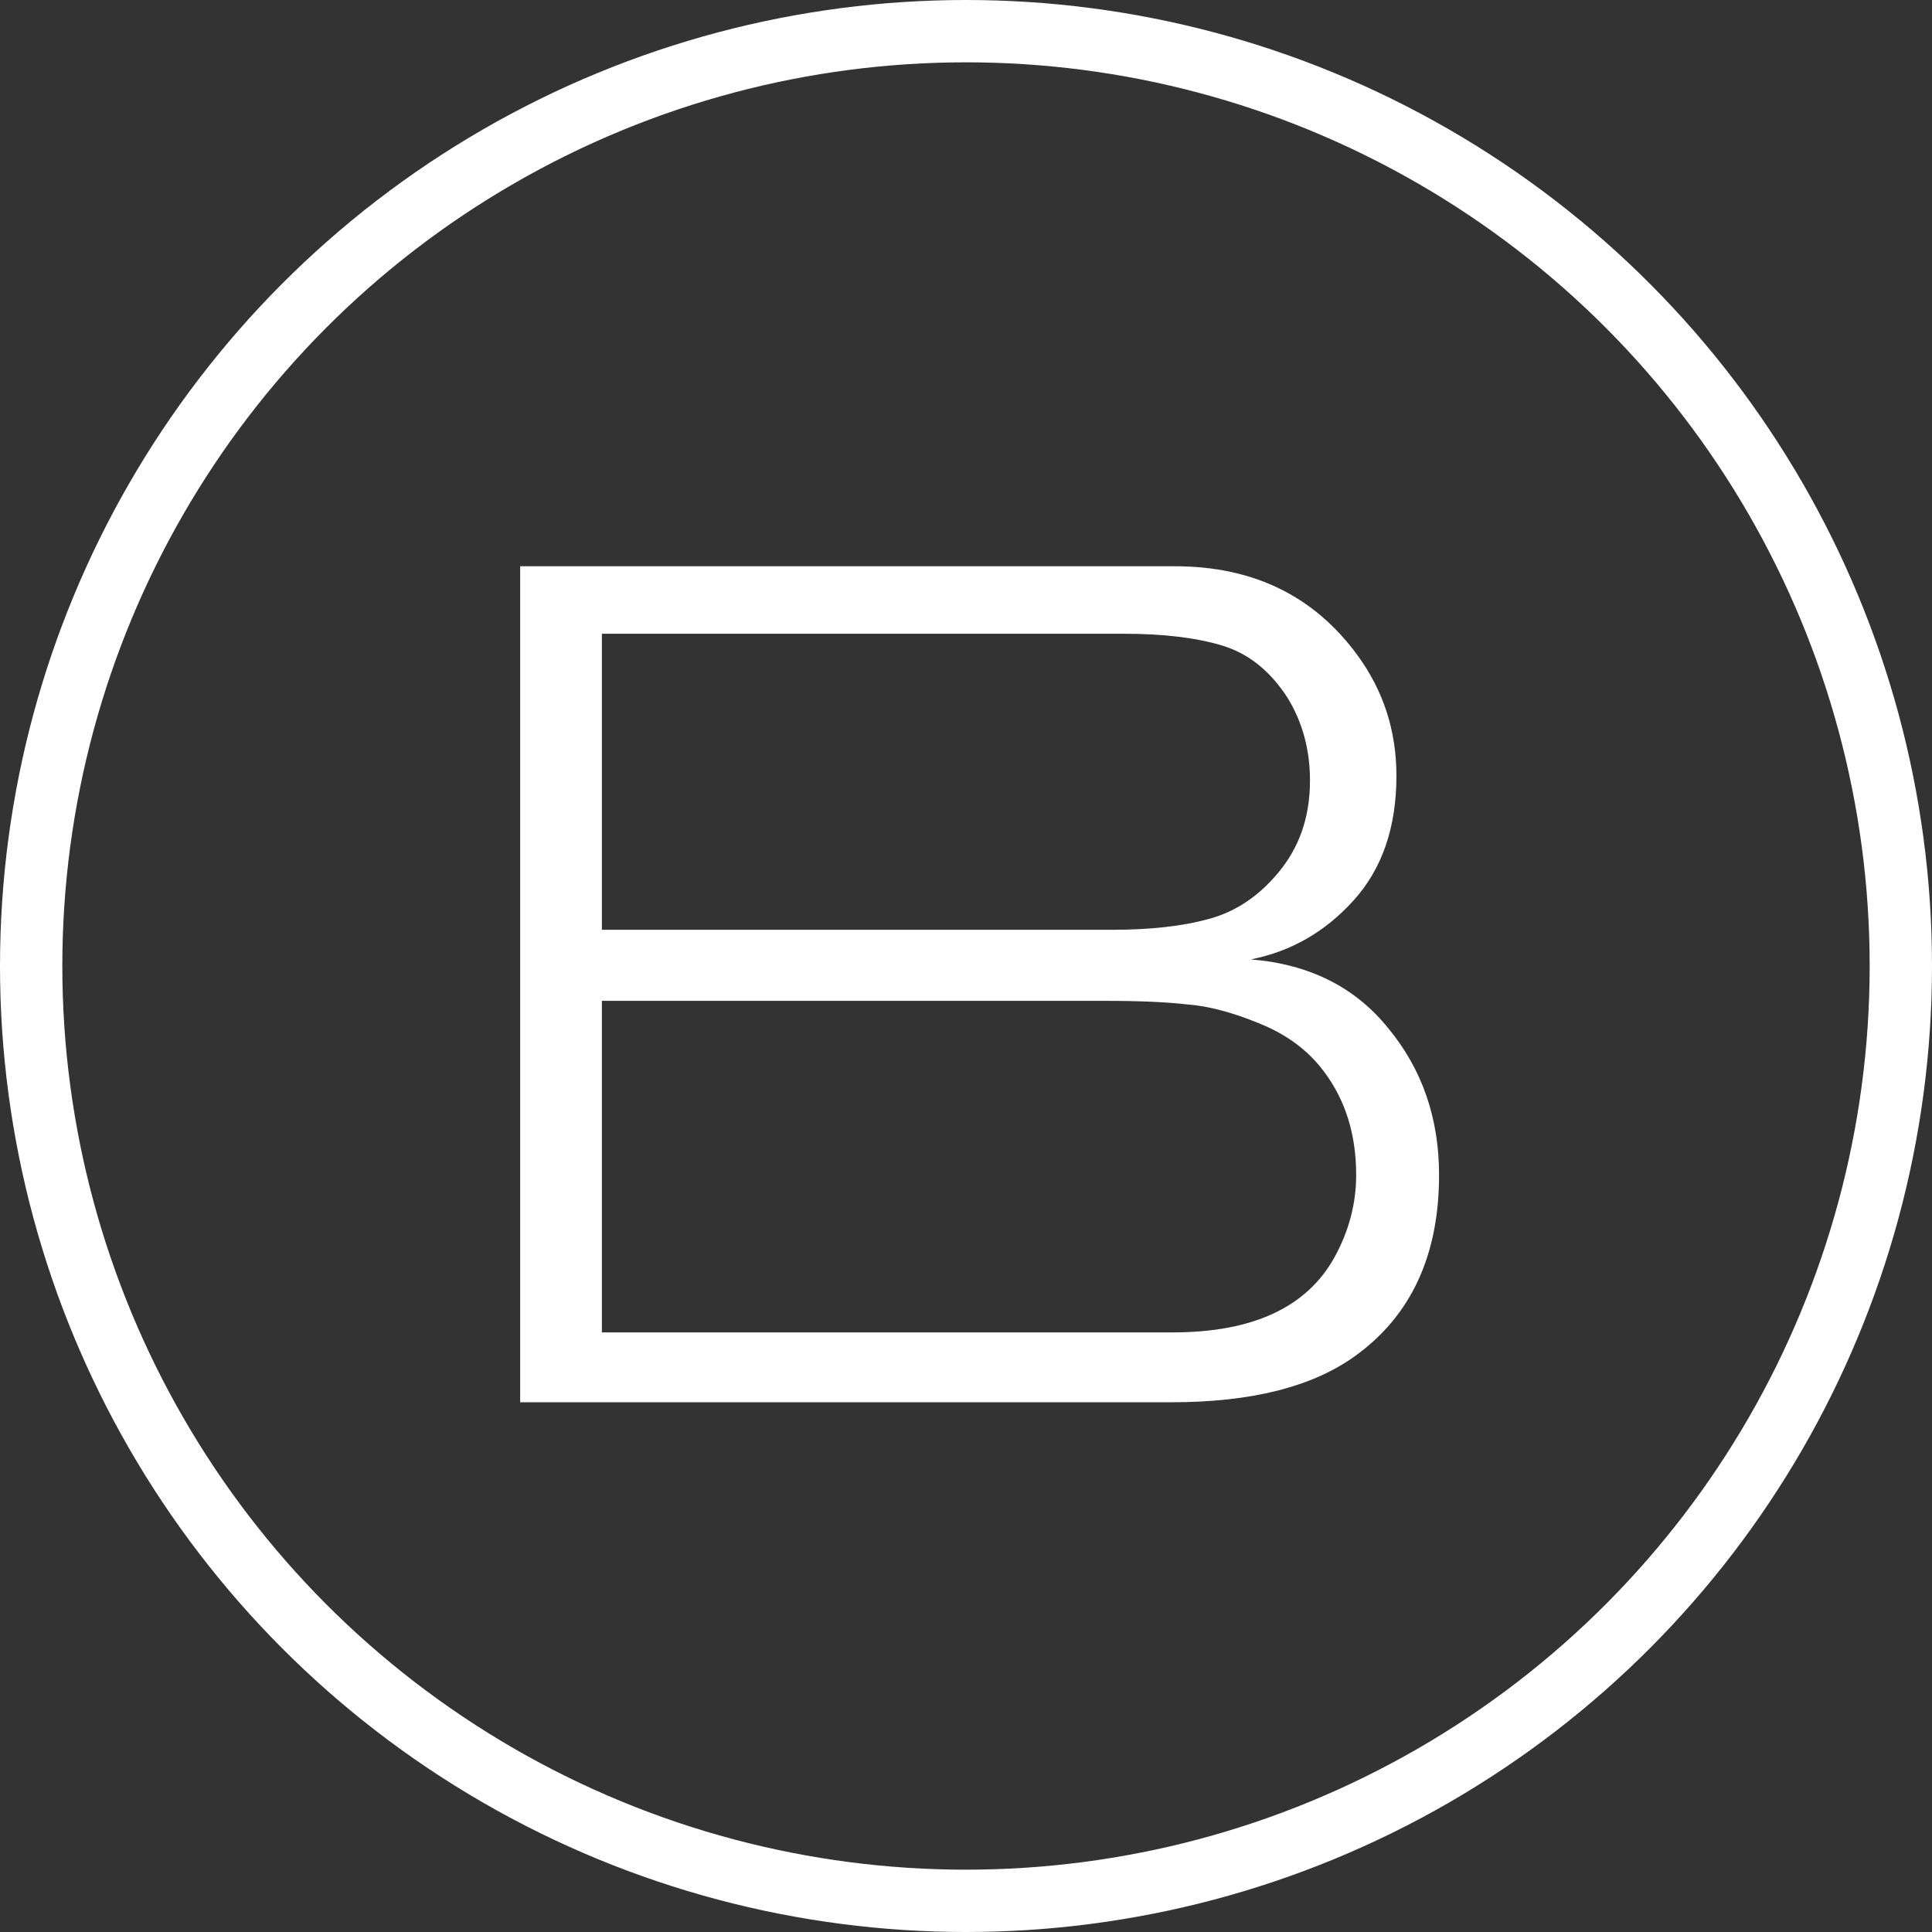
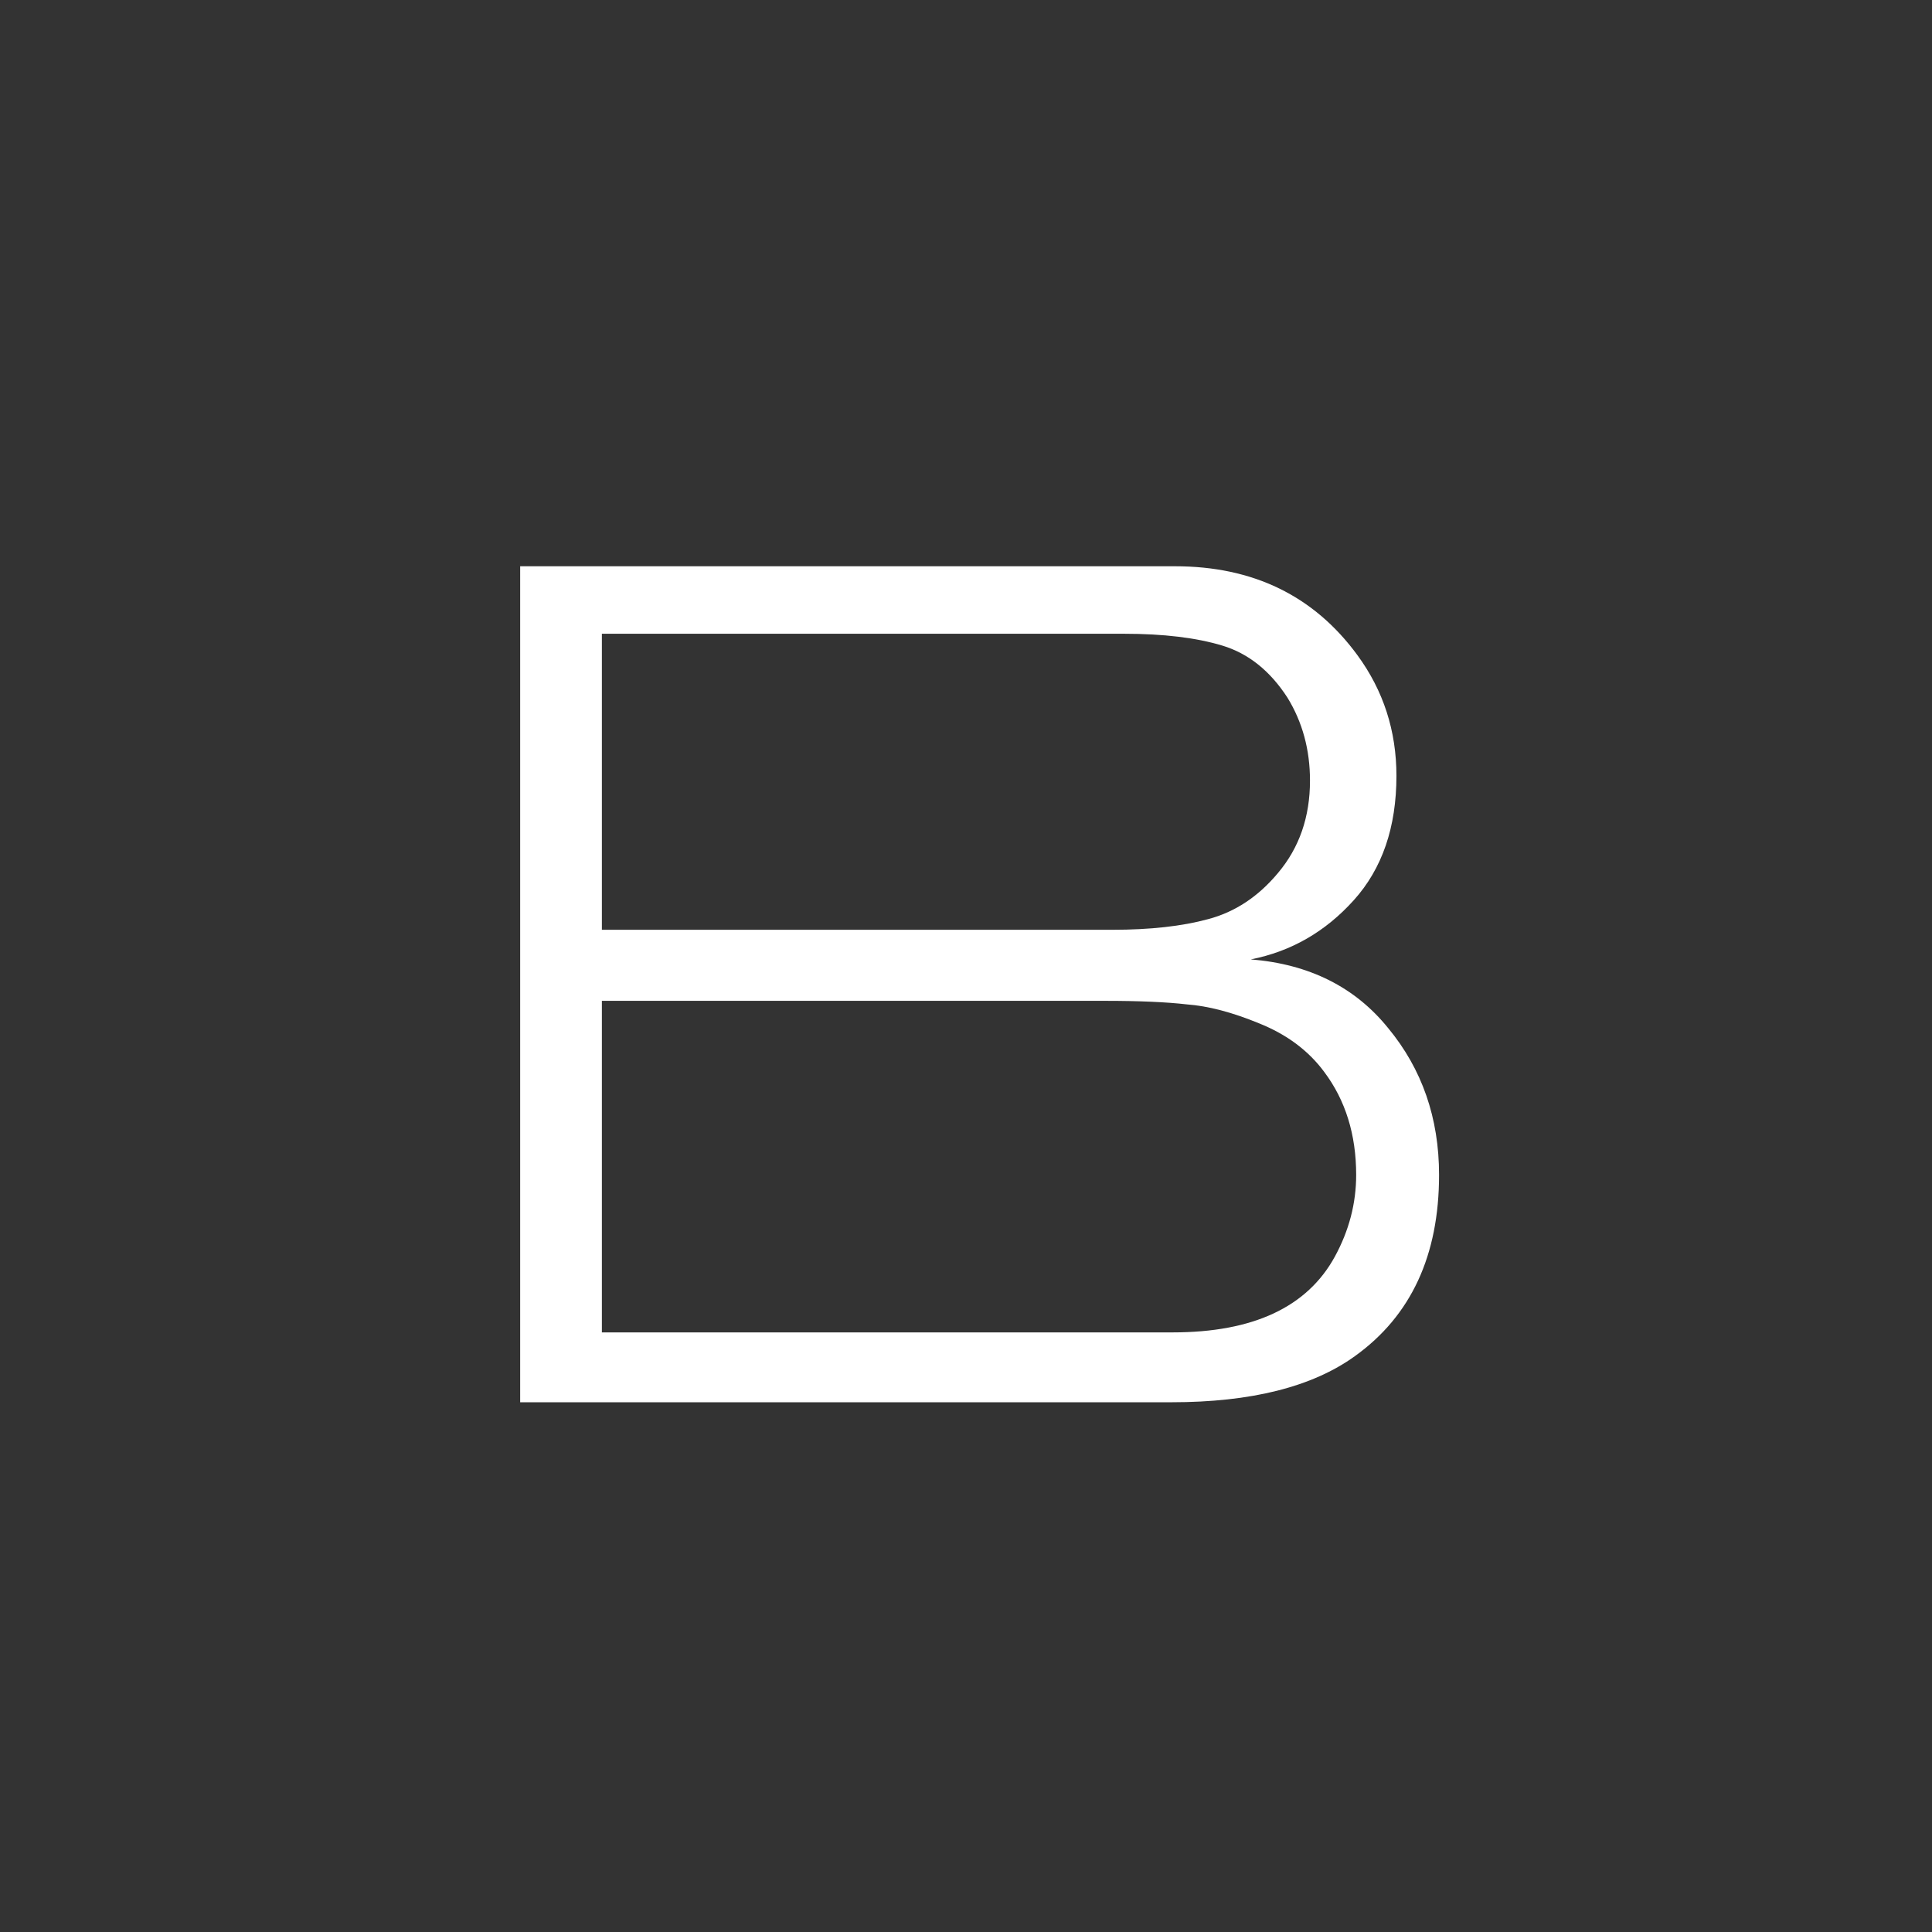
<svg xmlns="http://www.w3.org/2000/svg" width="62" height="62" viewBox="0 0 62 62" fill="none">
  <rect x="0" y="0" width="62" height="62" fill="#333333" stroke="none" />
-   <circle cx="31" cy="31" r="30" stroke="white" stroke-width="2" />
  <path d="M16.693 18.172H37.707C40.215 18.172 42.166 19.122 43.559 21.022C44.395 22.162 44.813 23.454 44.813 24.898C44.813 26.545 44.357 27.875 43.445 28.888C42.533 29.901 41.431 30.535 40.139 30.788C42.014 30.94 43.483 31.675 44.547 32.992C45.636 34.309 46.181 35.88 46.181 37.704C46.181 40.288 45.282 42.226 43.483 43.518C42.115 44.506 40.152 45 37.593 45H16.693V18.172ZM19.315 20.338V29.838H35.693C36.909 29.838 37.935 29.724 38.771 29.496C39.633 29.268 40.38 28.774 41.013 28.014C41.697 27.203 42.039 26.215 42.039 25.05C42.039 24.062 41.798 23.175 41.317 22.39C40.76 21.529 40.063 20.971 39.227 20.718C38.391 20.465 37.34 20.338 36.073 20.338H19.315ZM19.315 32.118V42.758H37.631C40.215 42.758 41.95 41.947 42.837 40.326C43.293 39.49 43.521 38.616 43.521 37.704C43.521 36.412 43.179 35.31 42.495 34.398C41.989 33.714 41.292 33.195 40.405 32.84C39.544 32.485 38.771 32.283 38.087 32.232C37.428 32.156 36.554 32.118 35.465 32.118H19.315Z" fill="white" />
</svg>